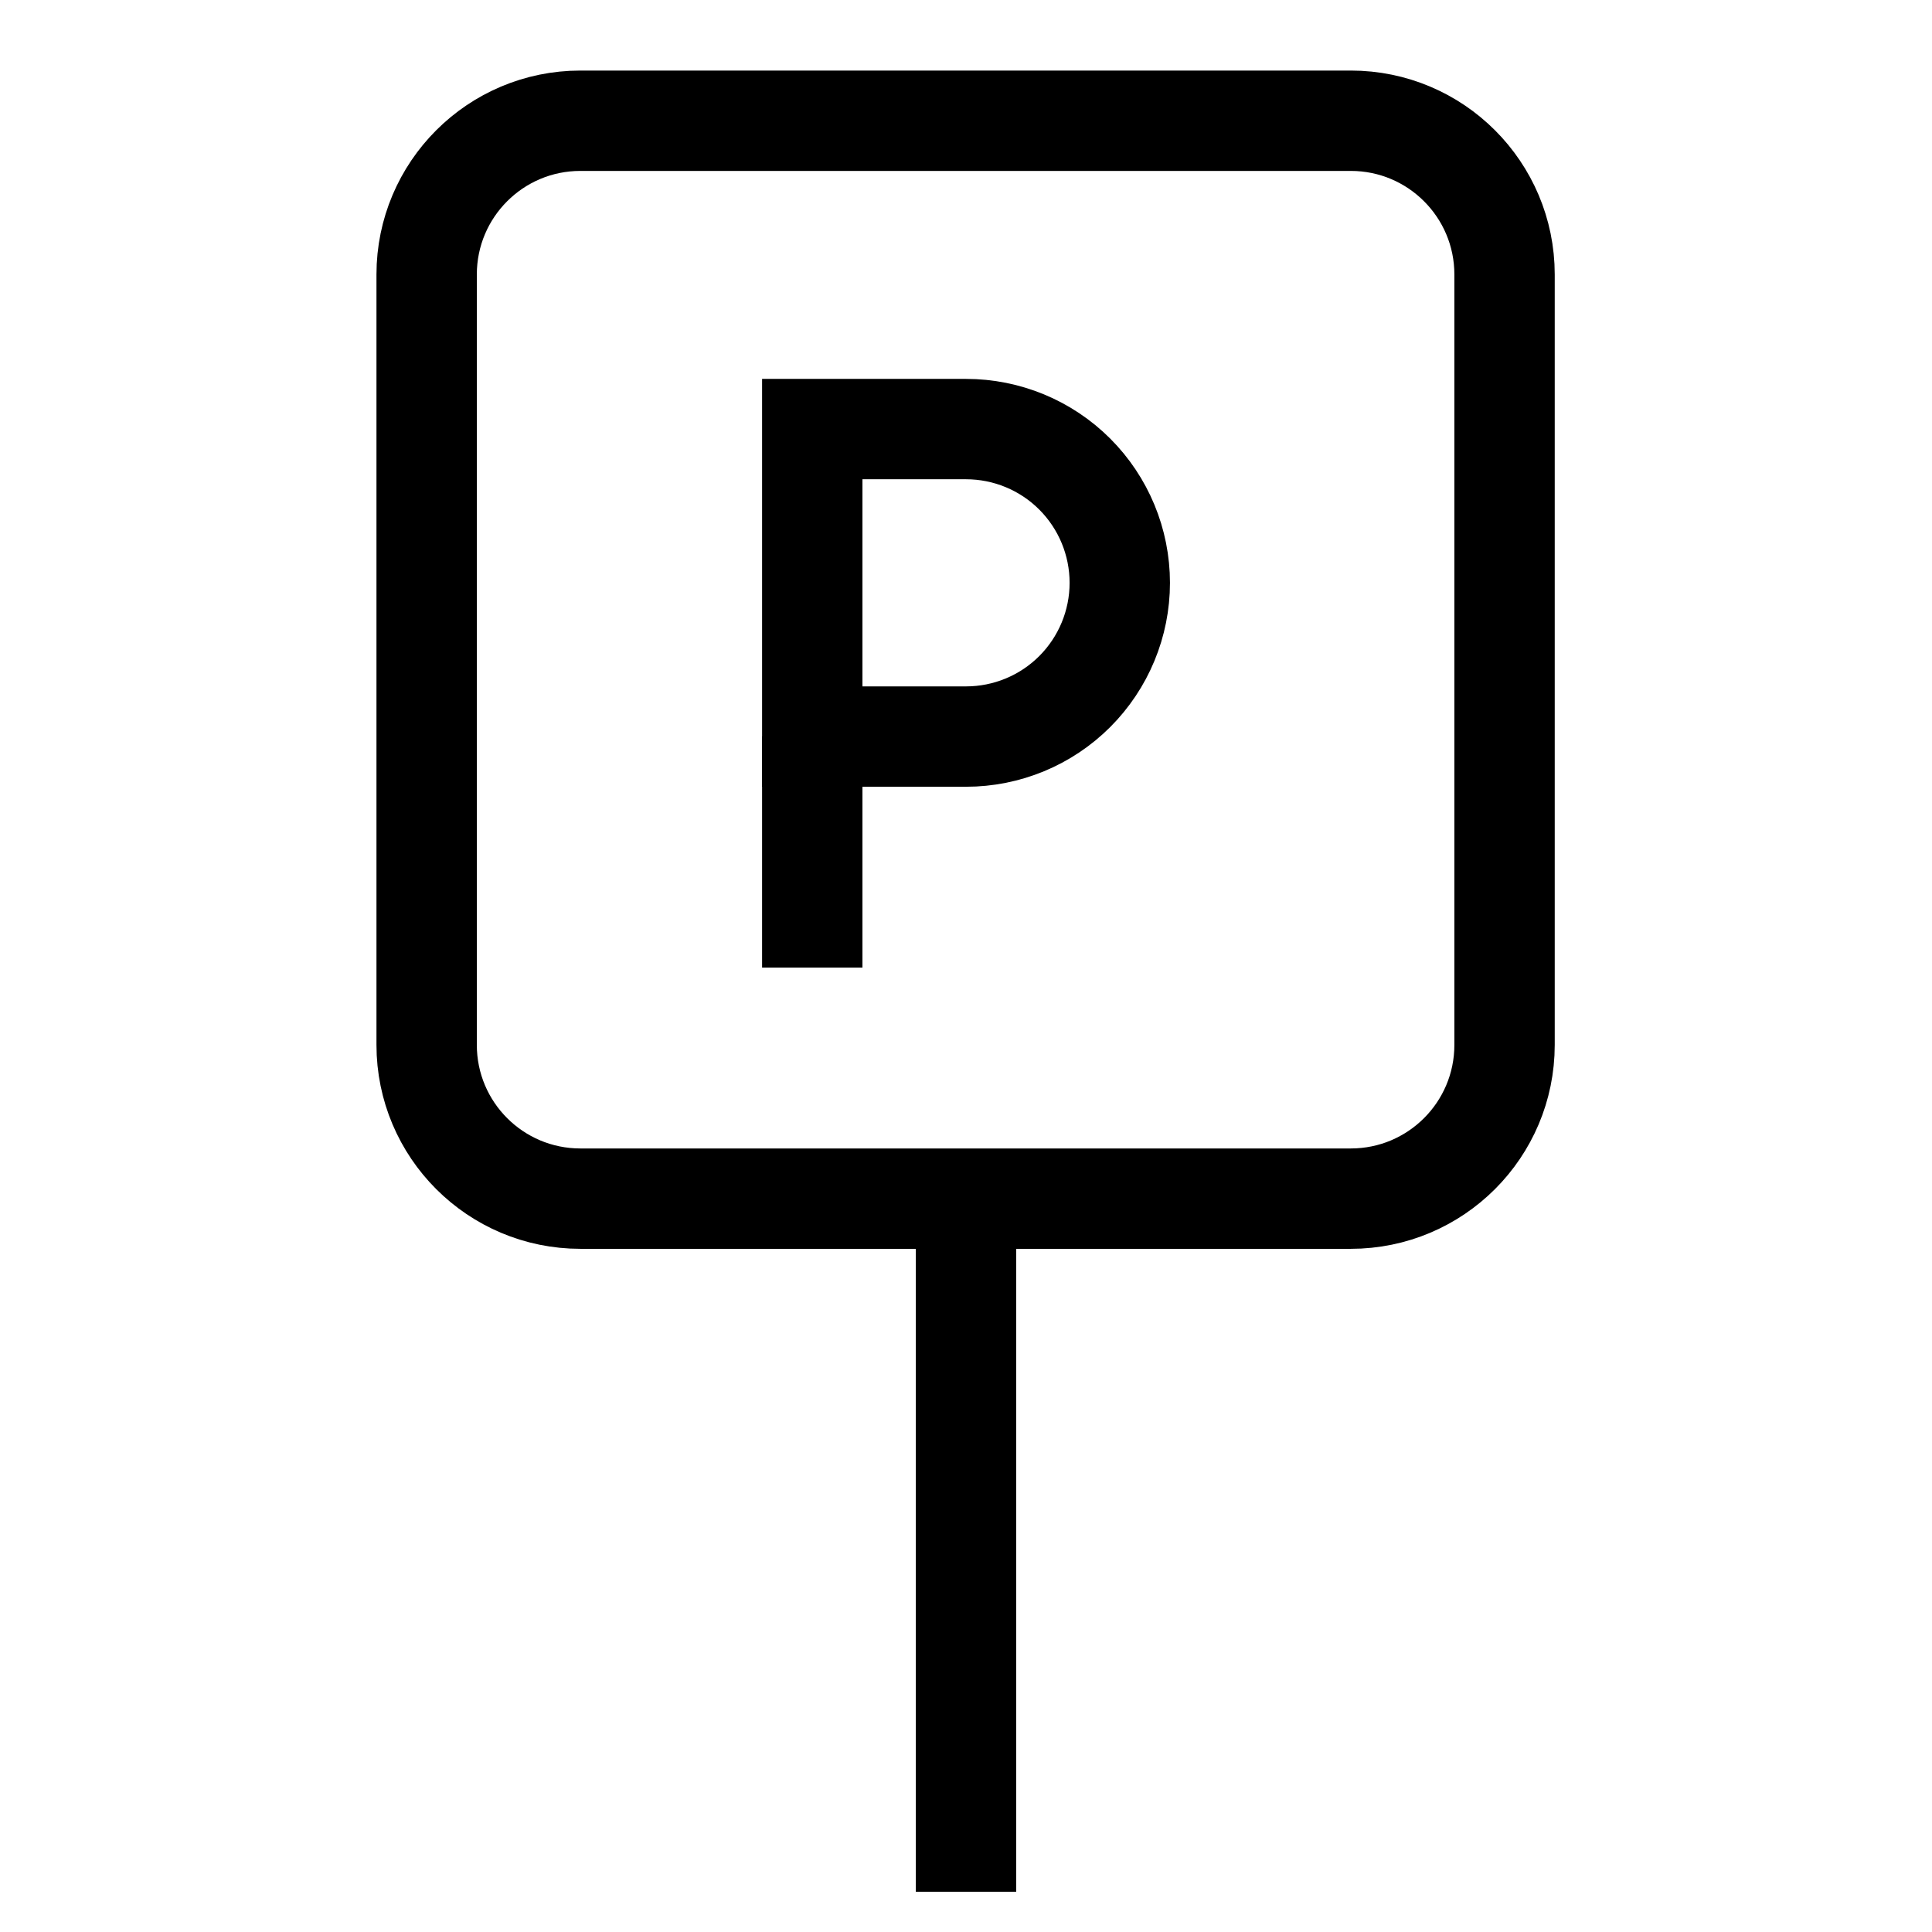
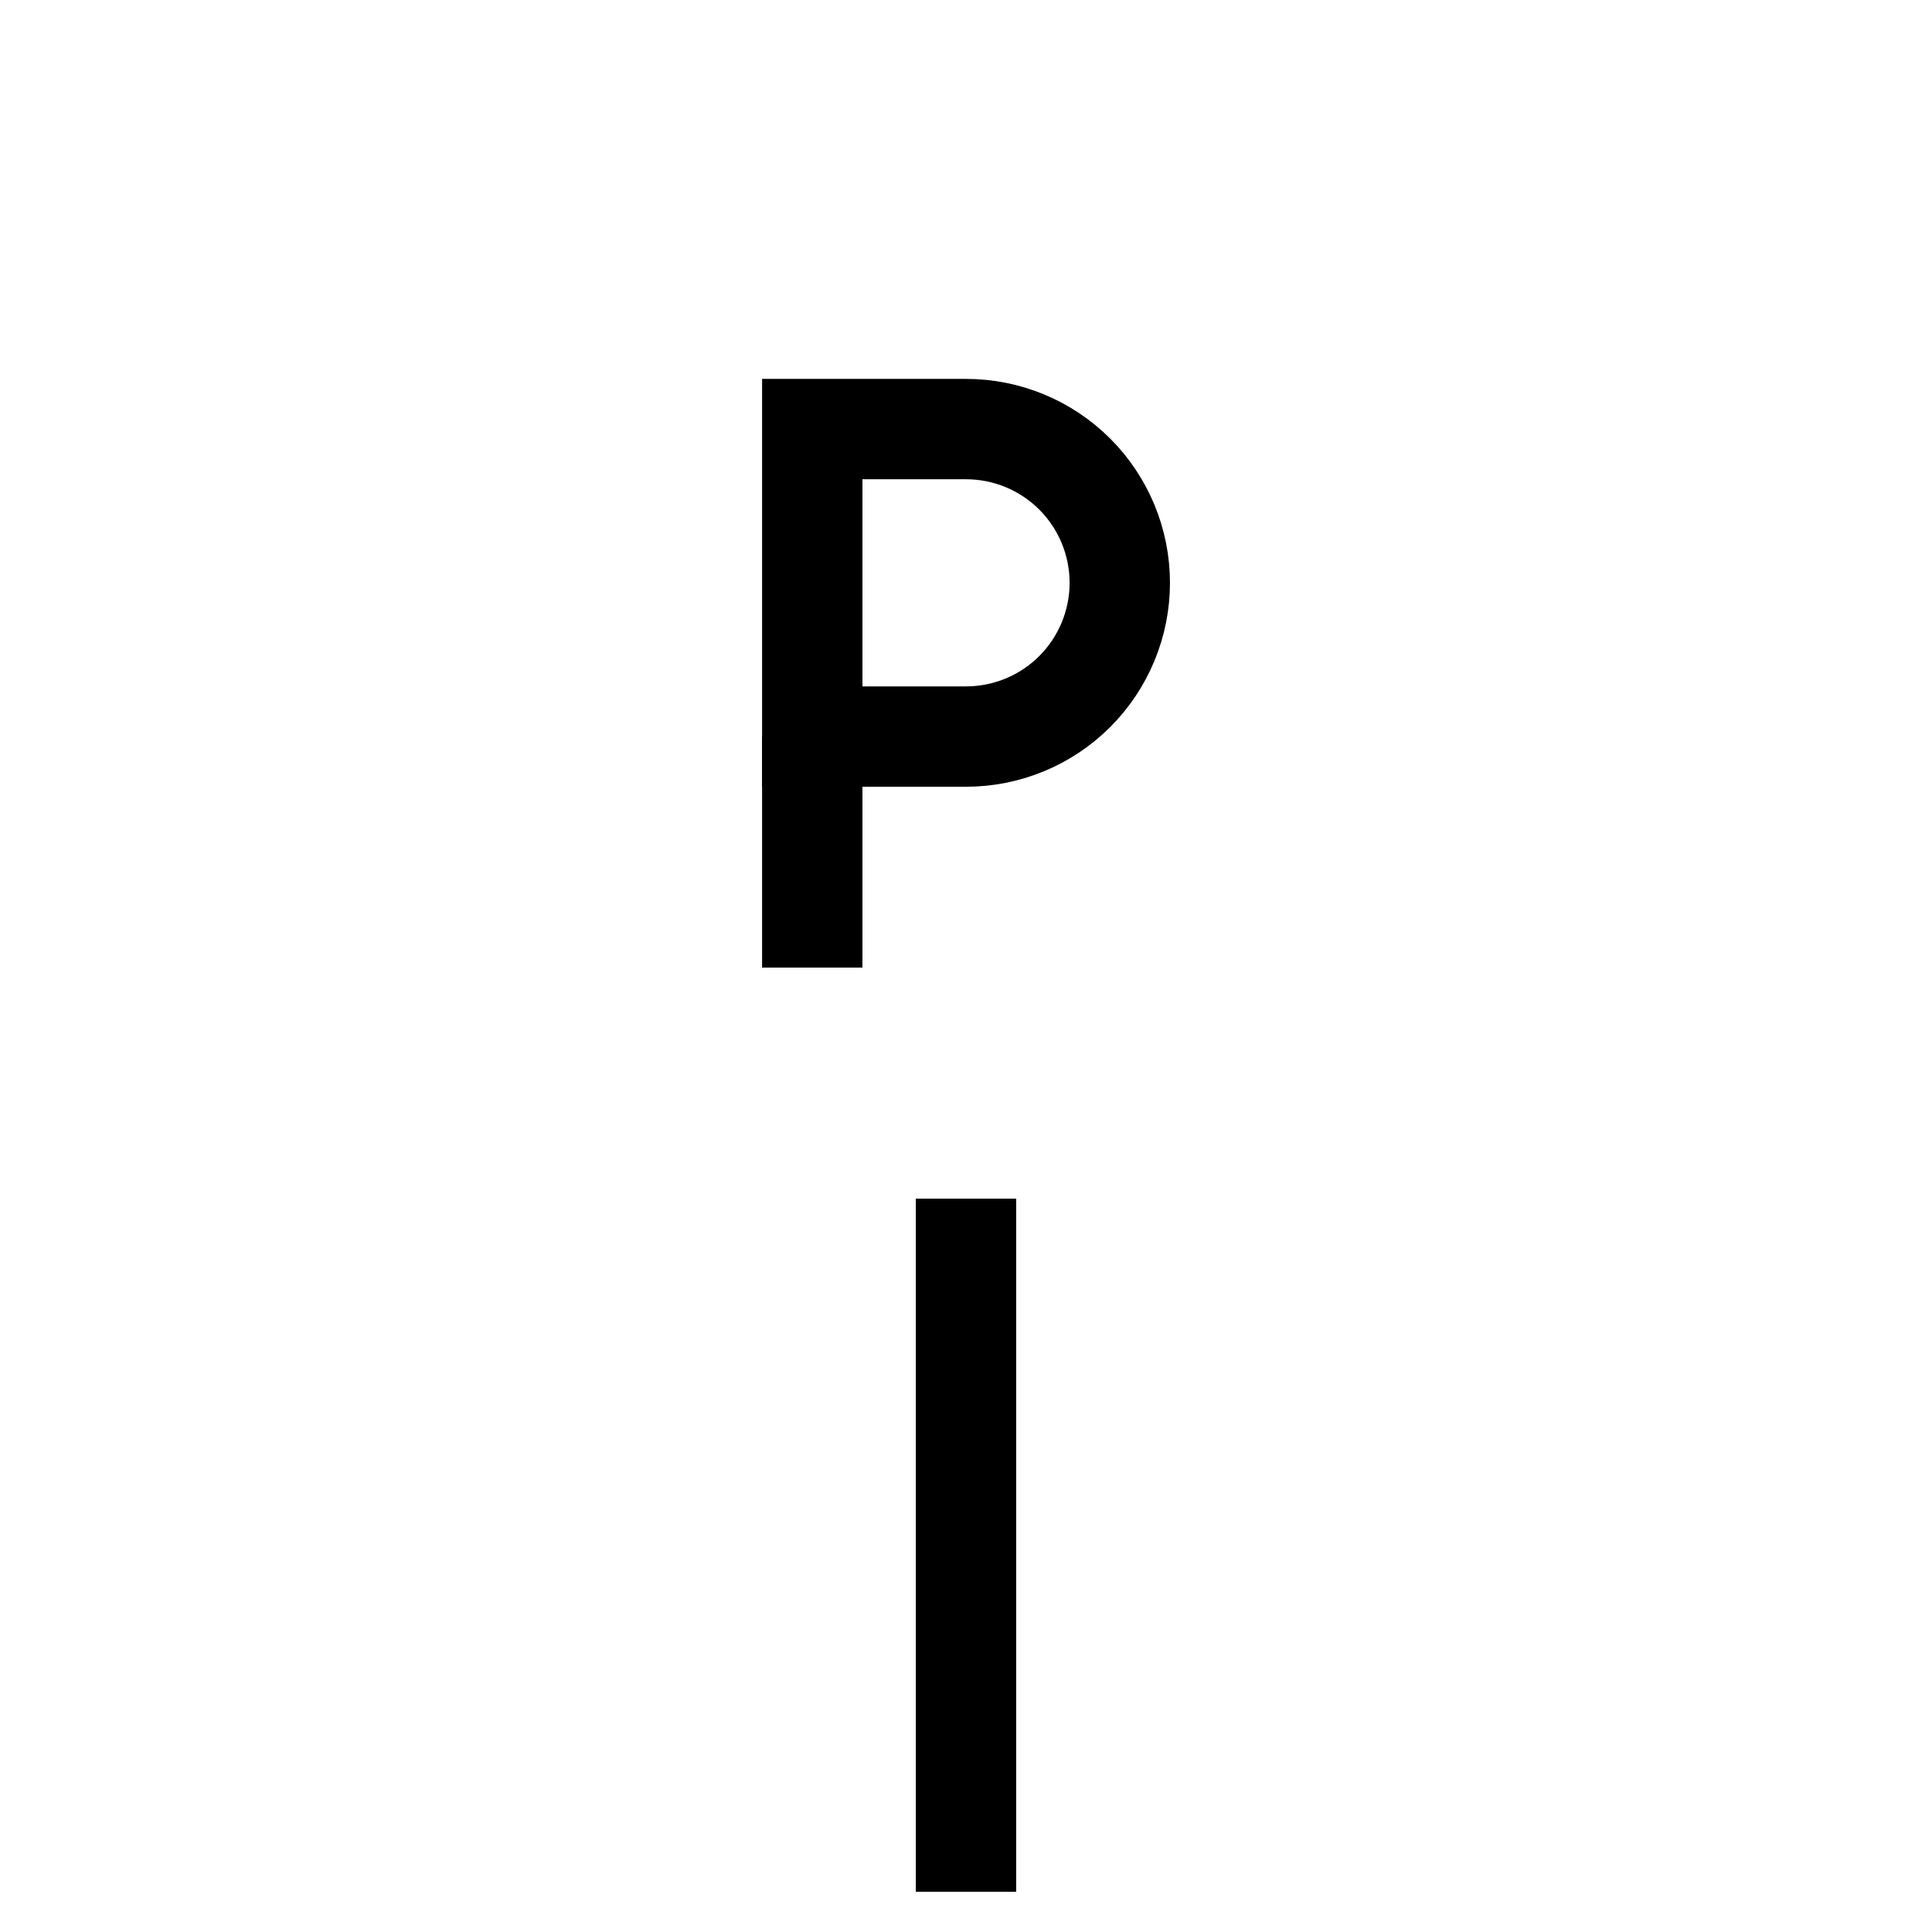
<svg xmlns="http://www.w3.org/2000/svg" width="77" height="77" viewBox="0 0 77 77" fill="none">
  <path d="M32.373 29.356V38.564" stroke="black" stroke-width="4" stroke-miterlimit="10" />
  <path d="M32.373 17.101H38.501C40.126 17.101 41.685 17.746 42.834 18.895C43.983 20.045 44.629 21.603 44.629 23.229C44.629 24.854 43.983 26.412 42.834 27.562C41.685 28.711 40.126 29.356 38.501 29.356H32.373V17.101Z" stroke="black" stroke-width="4" stroke-miterlimit="10" />
-   <path d="M53.836 4.812H23.132C19.747 4.812 17.004 7.556 17.004 10.94V41.644C17.004 45.029 19.747 47.772 23.132 47.772H53.836C57.22 47.772 59.964 45.029 59.964 41.644V10.94C59.964 7.556 57.22 4.812 53.836 4.812Z" stroke="black" stroke-width="4" stroke-miterlimit="10" />
  <path d="M38.5 47.772V75.396" stroke="black" stroke-width="4" stroke-miterlimit="10" />
</svg>